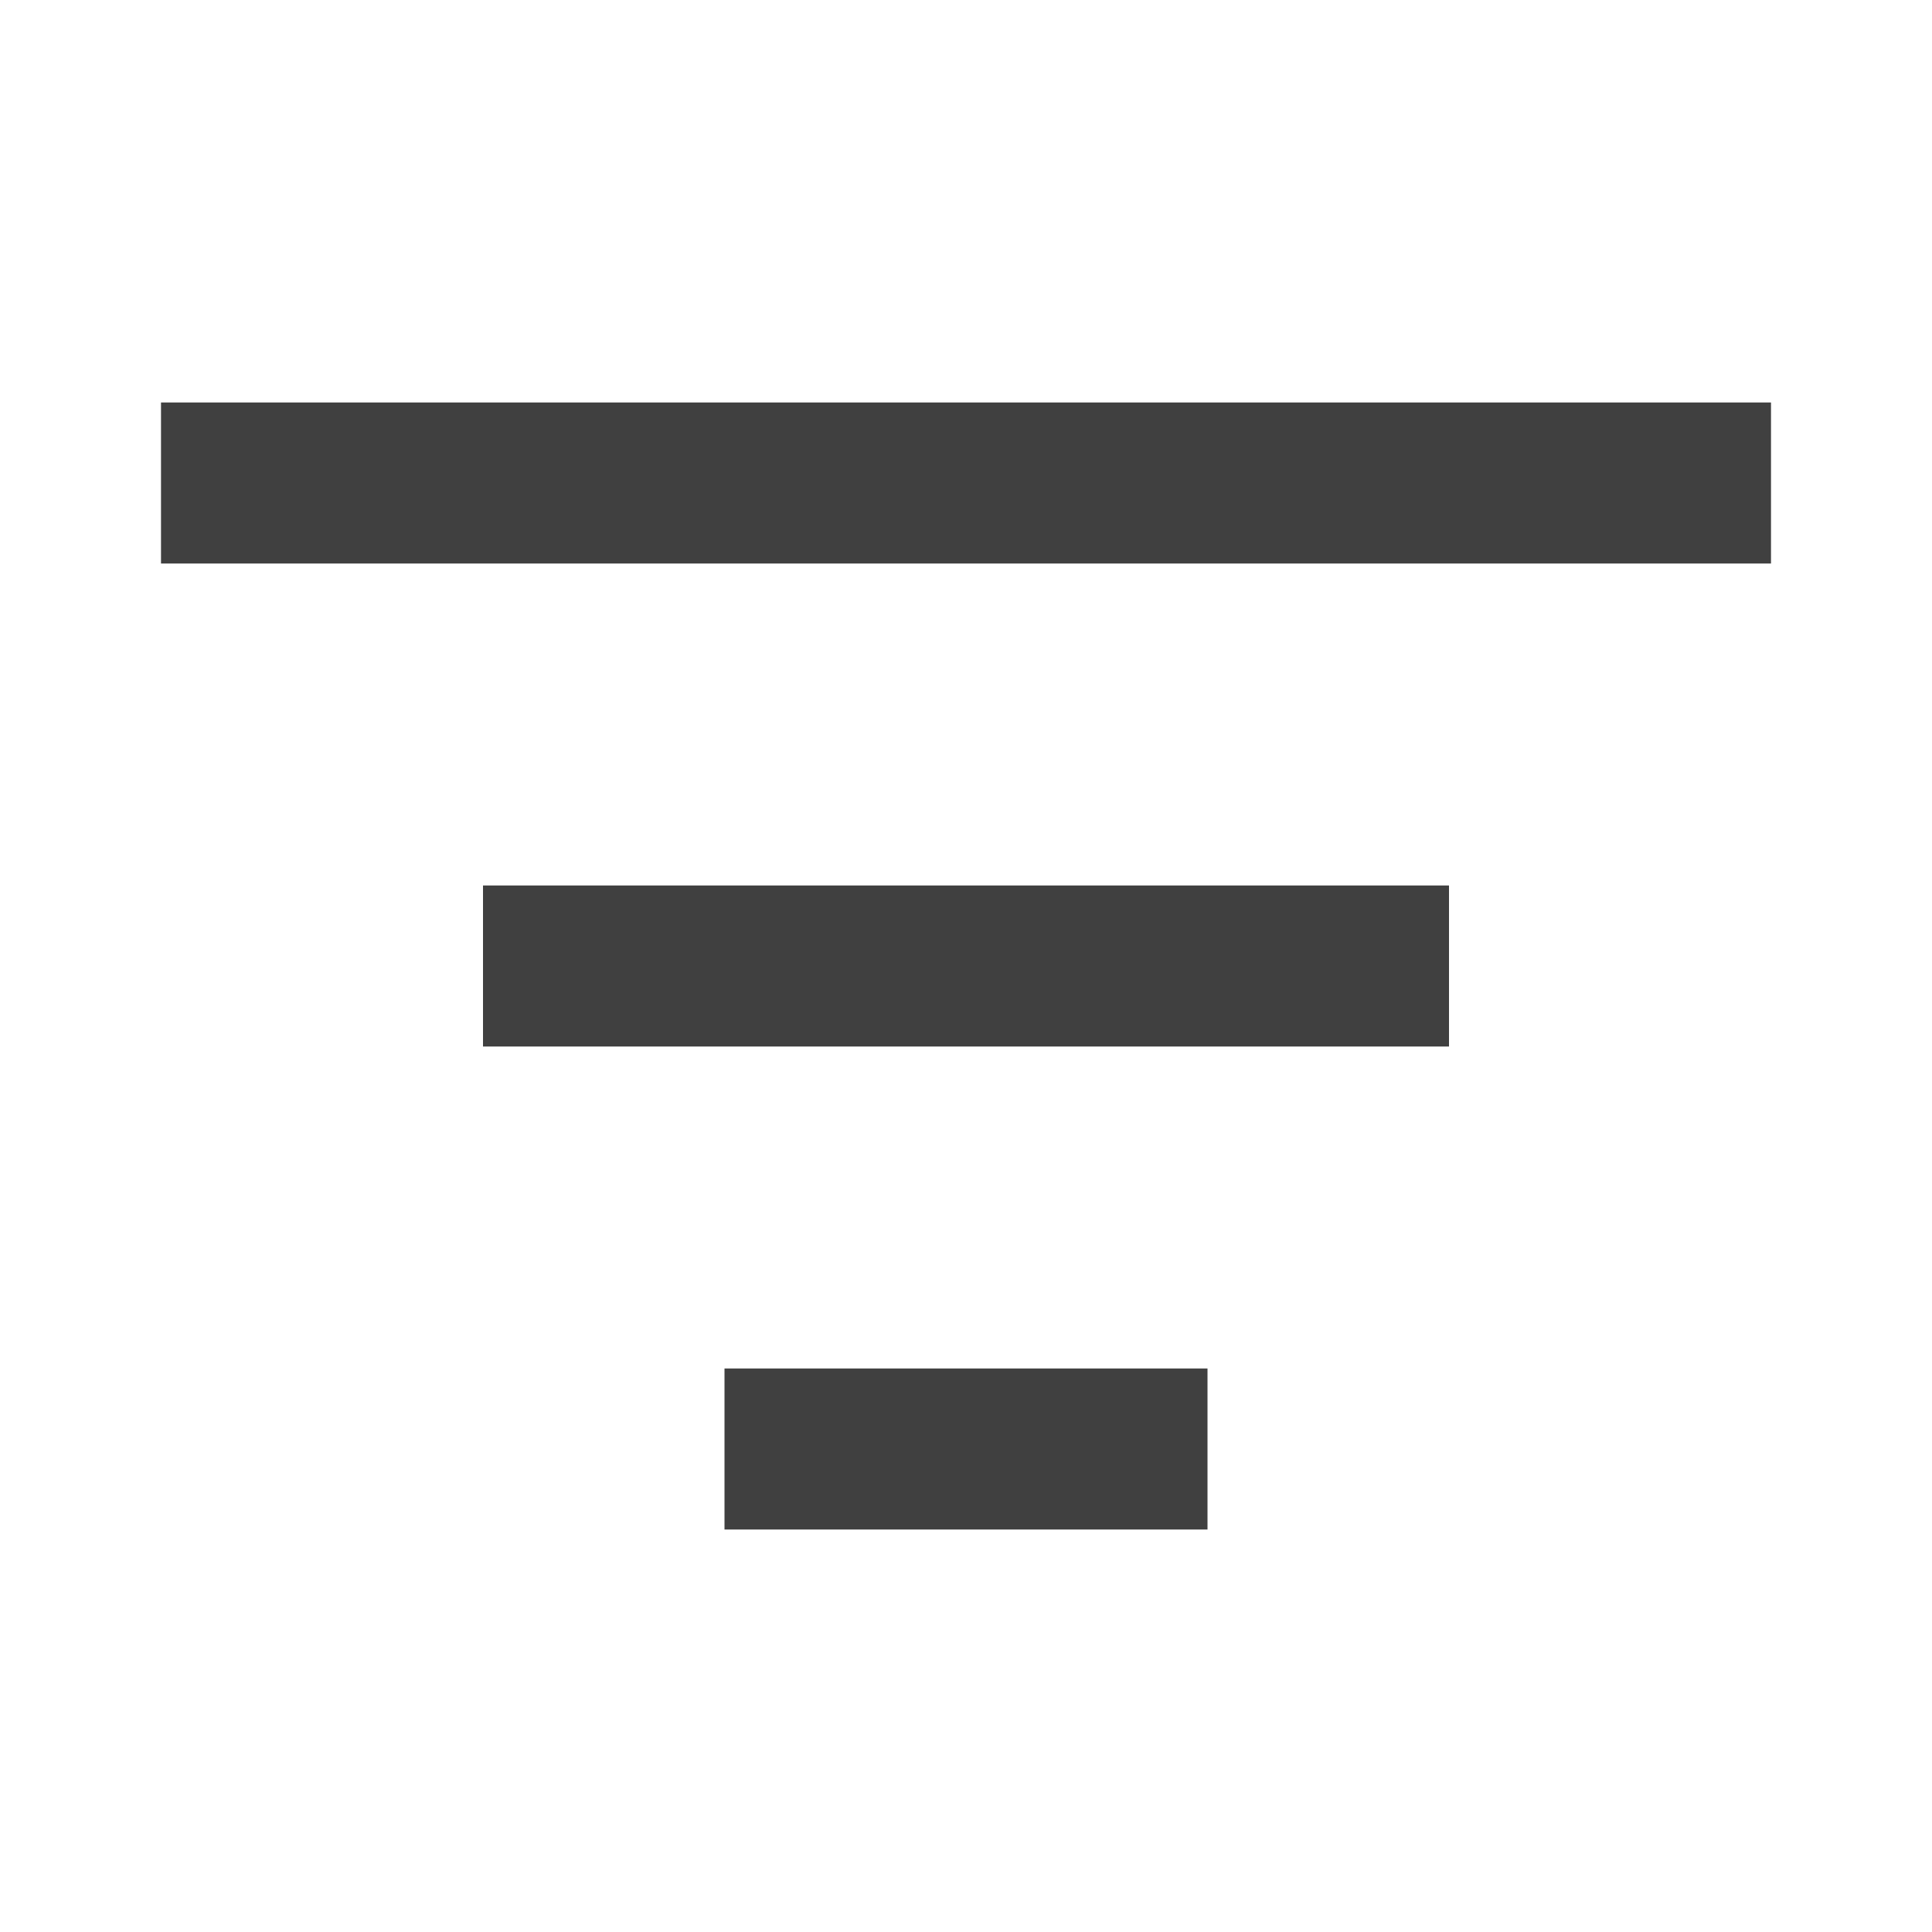
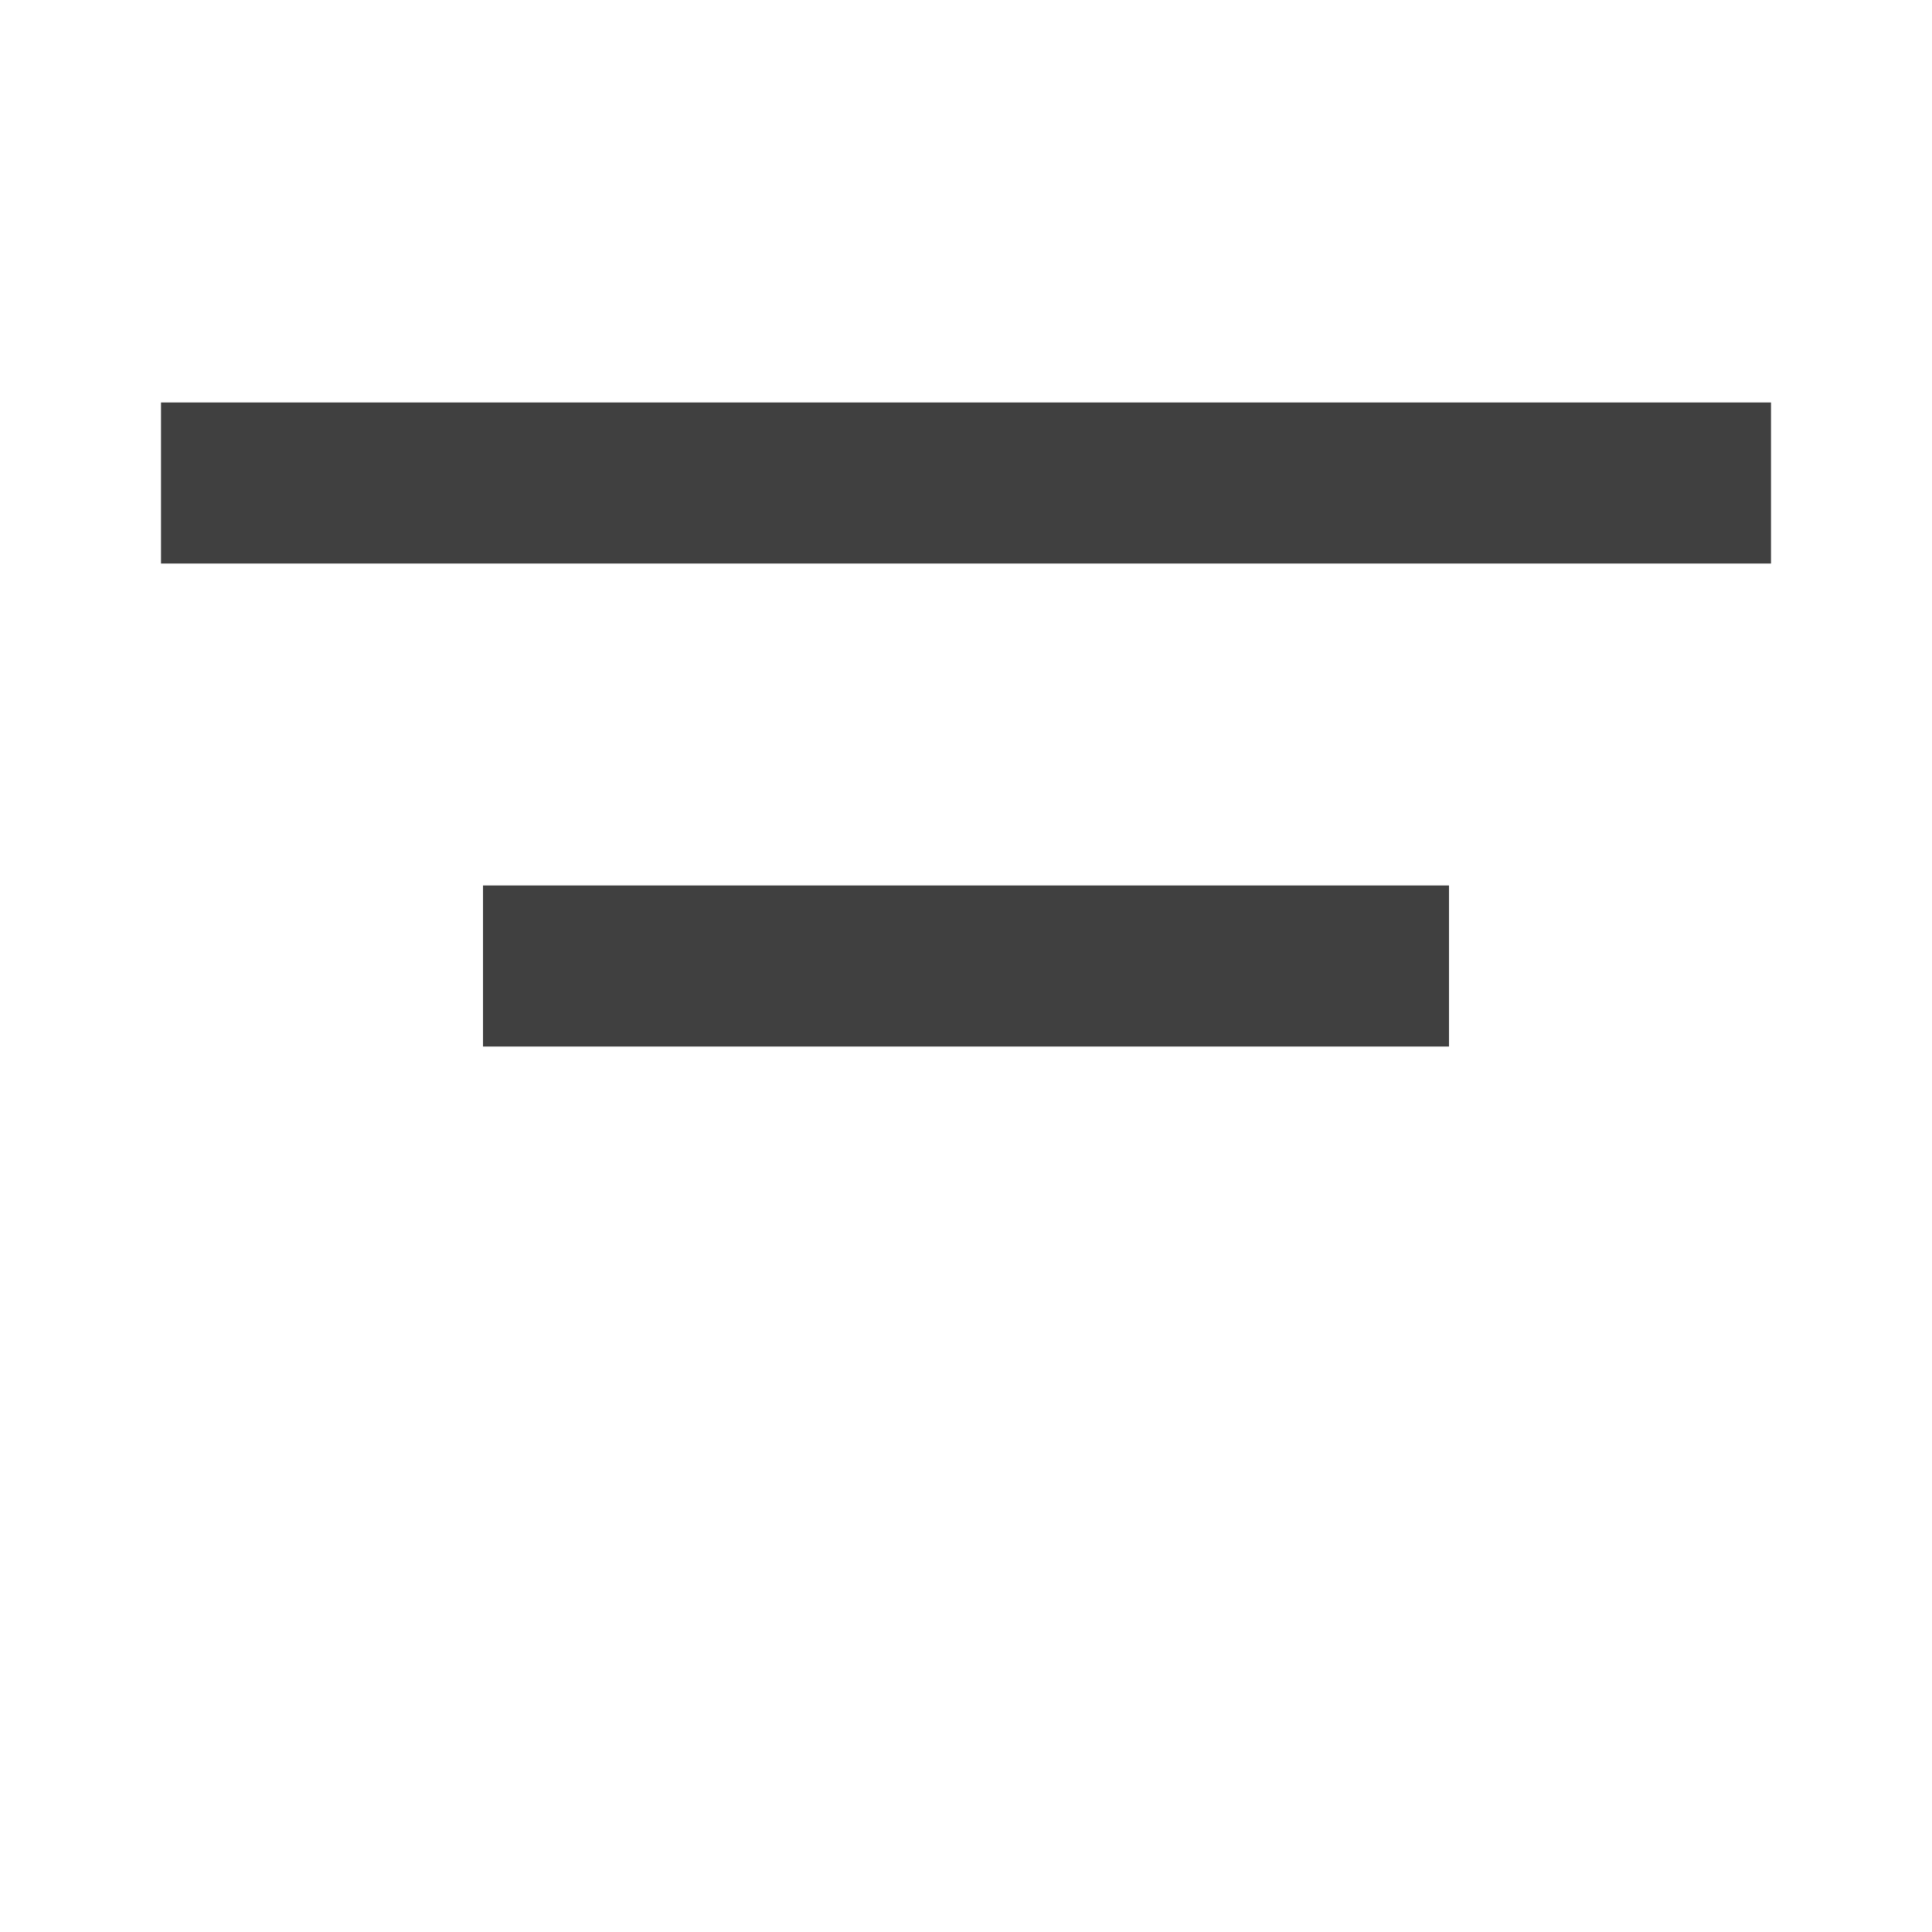
<svg xmlns="http://www.w3.org/2000/svg" width="24" height="24" viewBox="0 0 24 24" fill="none">
  <path d="M3 6H21" stroke="#404040" stroke-width="2" stroke-linecap="square" stroke-linejoin="round" />
  <path d="M7 12H17" stroke="#404040" stroke-width="2" stroke-linecap="square" stroke-linejoin="round" />
-   <path d="M10 18H14" stroke="#404040" stroke-width="2" stroke-linecap="square" stroke-linejoin="round" />
</svg>